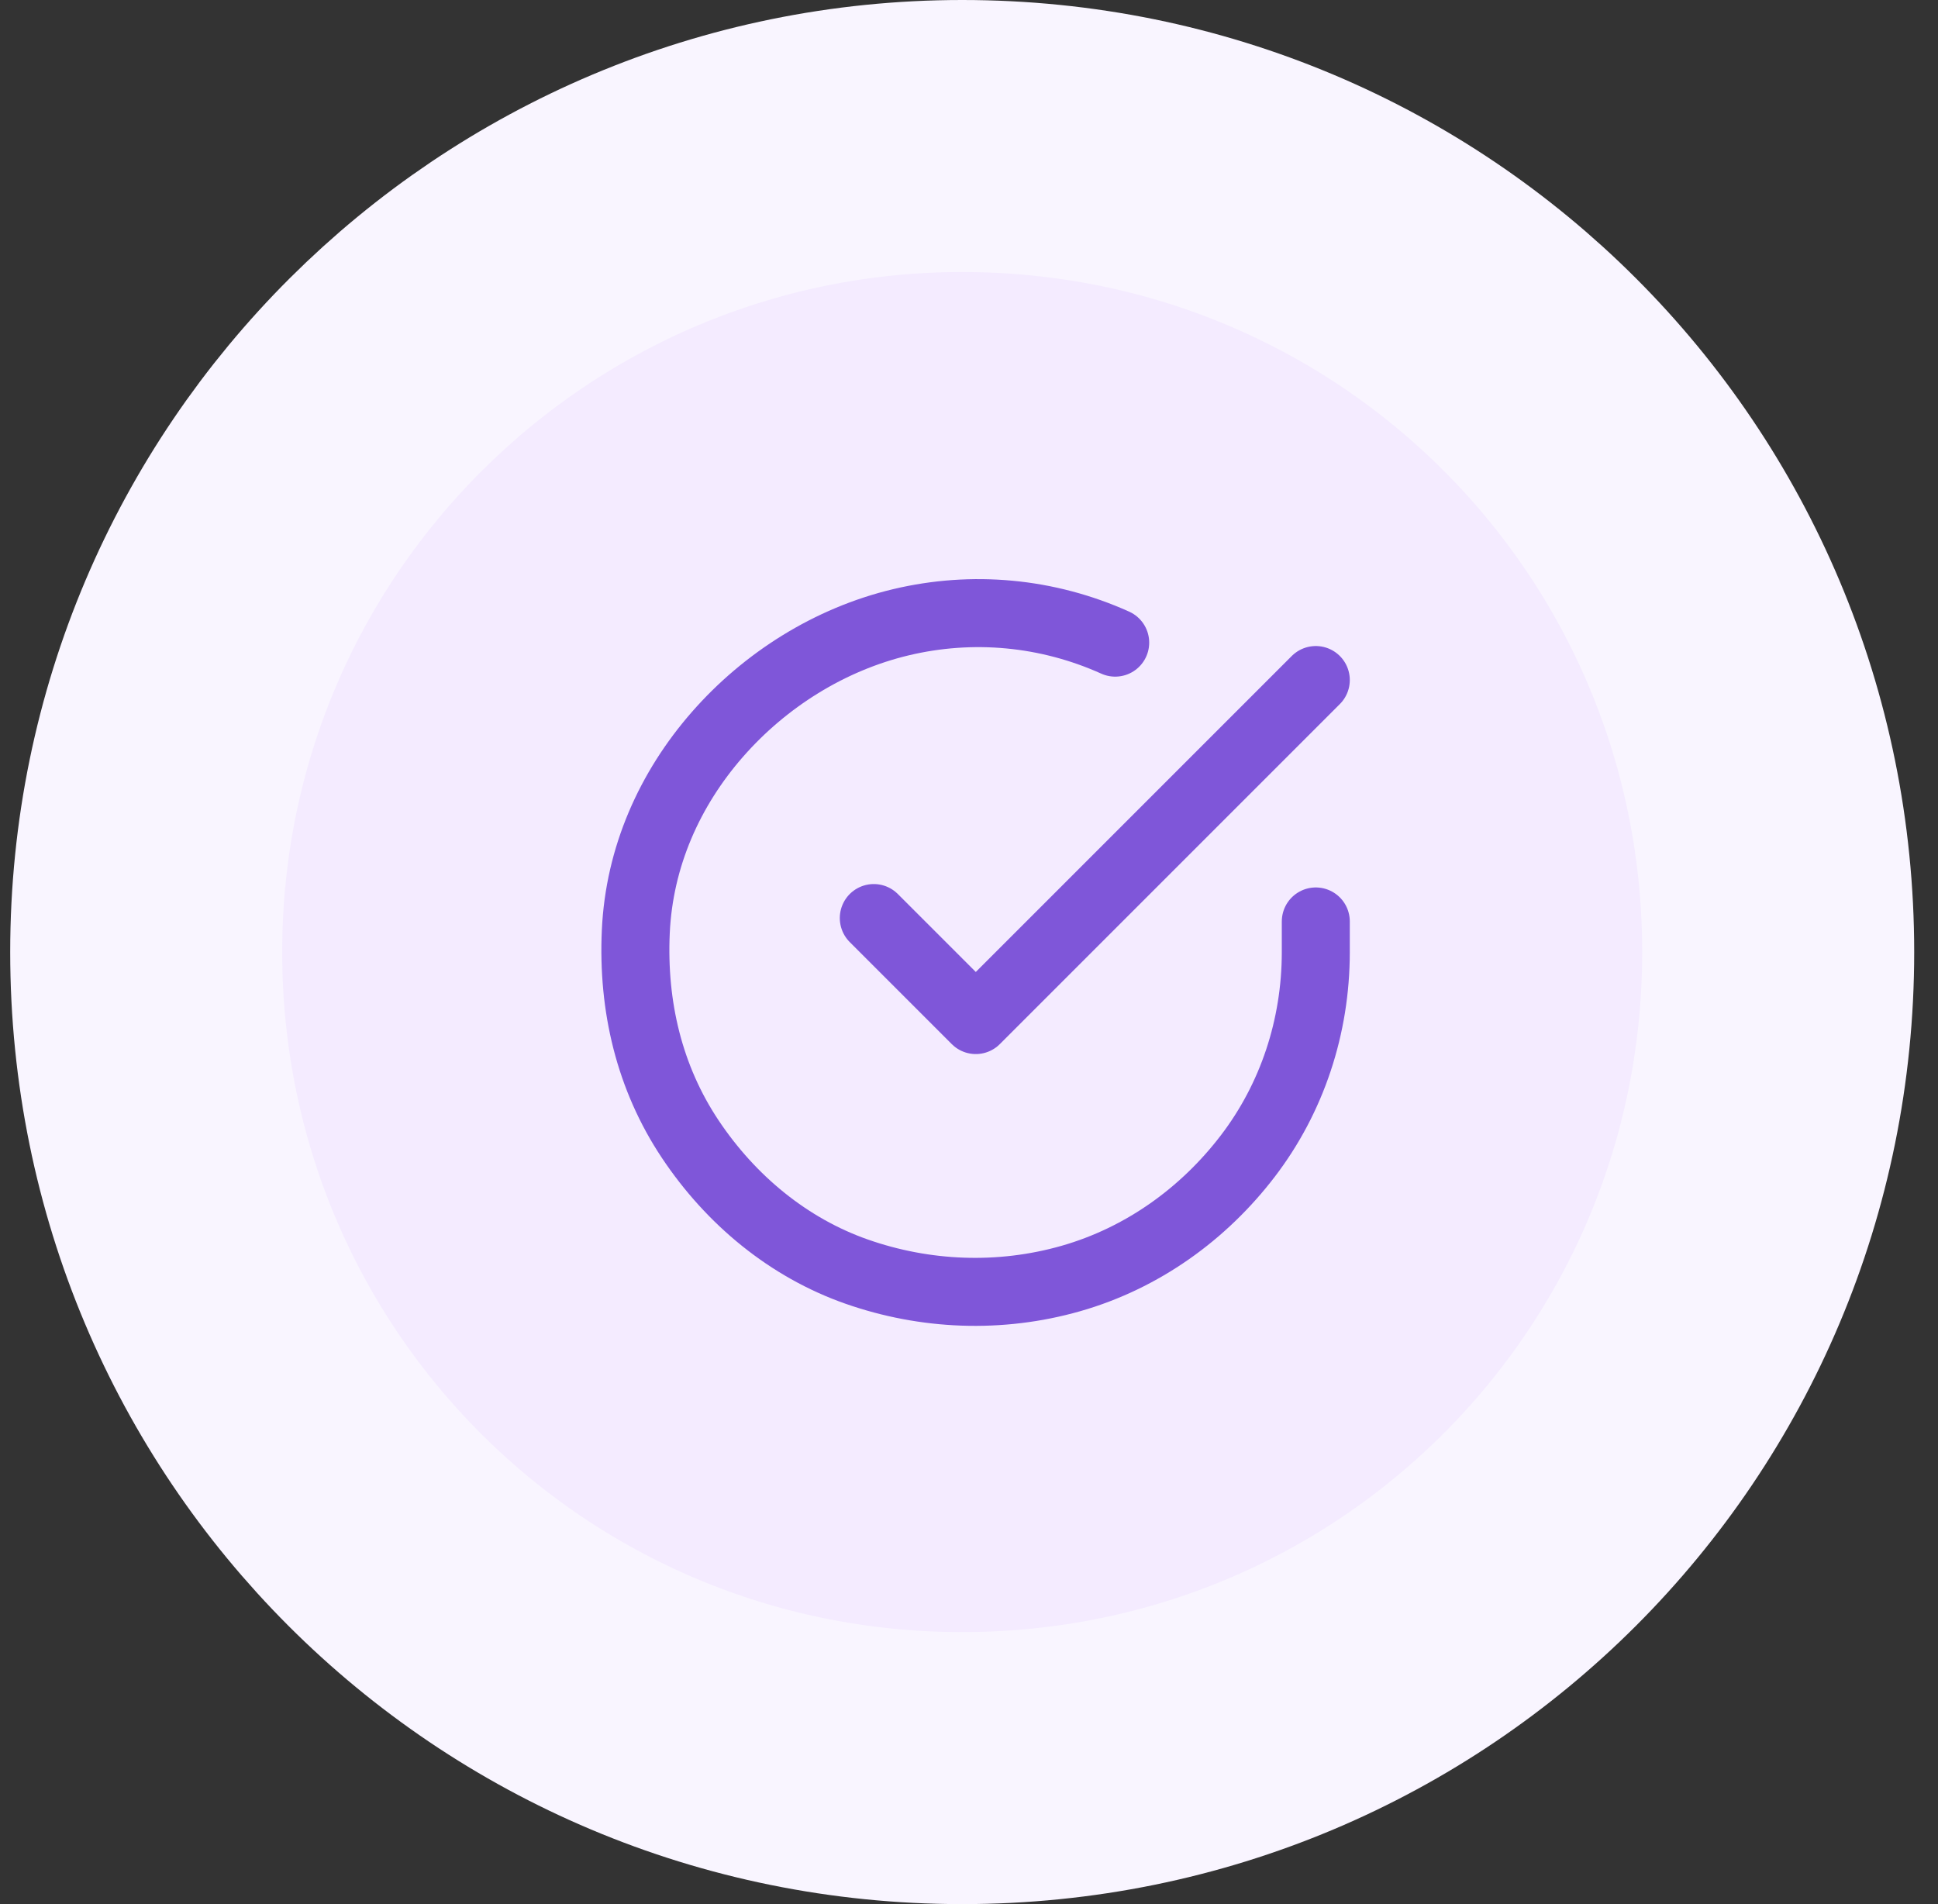
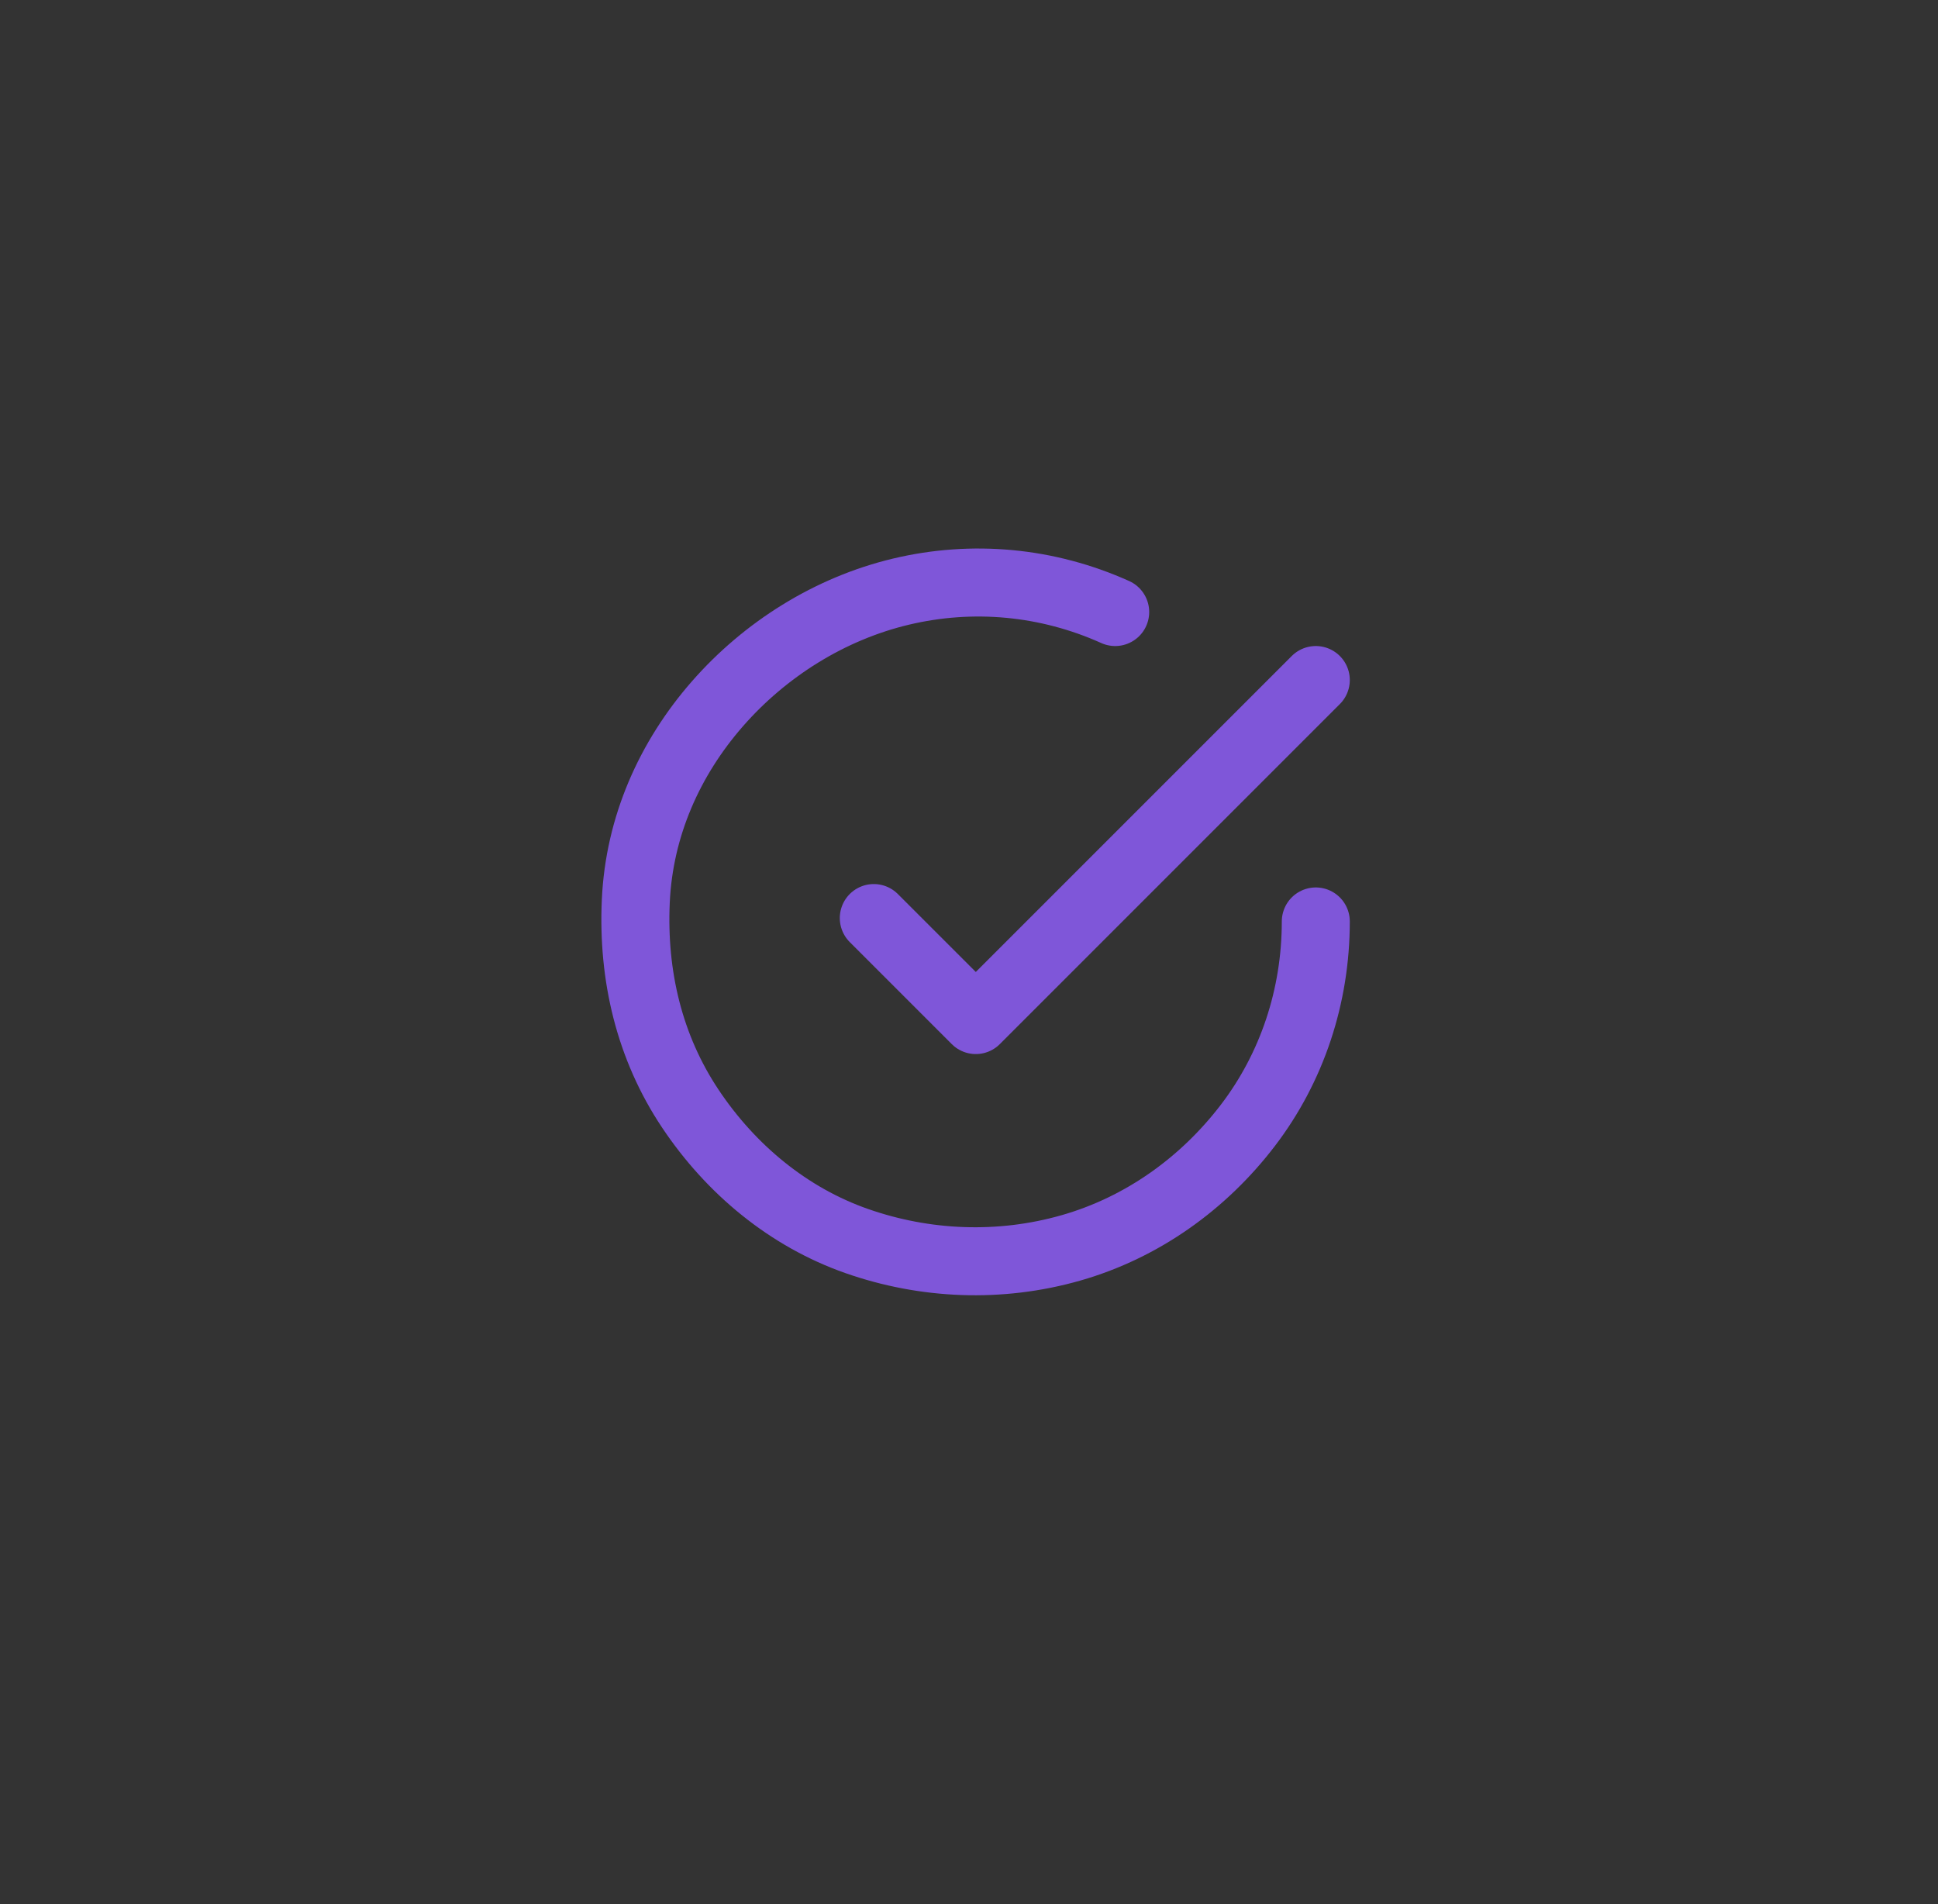
<svg xmlns="http://www.w3.org/2000/svg" version="1.1" id="Layer_1" x="0px" y="0px" viewBox="0 0 57 56" style="enable-background:new 0 0 57 56;" xml:space="preserve">
  <rect x="0" y="0" width="57" height="56" fill="#333333" stroke="none" />
  <style type="text/css">
	.st0{fill:#F4EBFF;}
	.st1{fill:none;stroke:#F9F5FF;stroke-width:8;}
	.st2{fill:none;stroke:#7F56D9;stroke-width:2;stroke-linecap:round;stroke-linejoin:round;}
</style>
-   <path class="st0" d="M28.3,4L28.3,4c13.3,0,24,10.7,24,24l0,0c0,13.3-10.7,24-24,24l0,0c-13.3,0-24-10.7-24-24l0,0  C4.3,14.7,15.1,4,28.3,4z" />
-   <path class="st1" d="M28.3,4L28.3,4c13.3,0,24,10.7,24,24l0,0c0,13.3-10.7,24-24,24l0,0c-13.3,0-24-10.7-24-24l0,0  C4.3,14.7,15.1,4,28.3,4z" />
-   <path class="st2" d="M38.7,27.1V28c0,2.2-0.7,4.3-2,6c-1.3,1.7-3.1,3-5.2,3.6c-2.1,0.6-4.3,0.5-6.3-0.2s-3.7-2.1-4.9-3.9  c-1.2-1.8-1.7-3.9-1.6-6.1c0.1-2.2,1-4.2,2.4-5.8c1.4-1.6,3.3-2.8,5.4-3.3c2.1-0.5,4.3-0.3,6.3,0.6 M38.7,20l-10,10l-3-3" />
+   <path class="st2" d="M38.7,27.1c0,2.2-0.7,4.3-2,6c-1.3,1.7-3.1,3-5.2,3.6c-2.1,0.6-4.3,0.5-6.3-0.2s-3.7-2.1-4.9-3.9  c-1.2-1.8-1.7-3.9-1.6-6.1c0.1-2.2,1-4.2,2.4-5.8c1.4-1.6,3.3-2.8,5.4-3.3c2.1-0.5,4.3-0.3,6.3,0.6 M38.7,20l-10,10l-3-3" />
</svg>